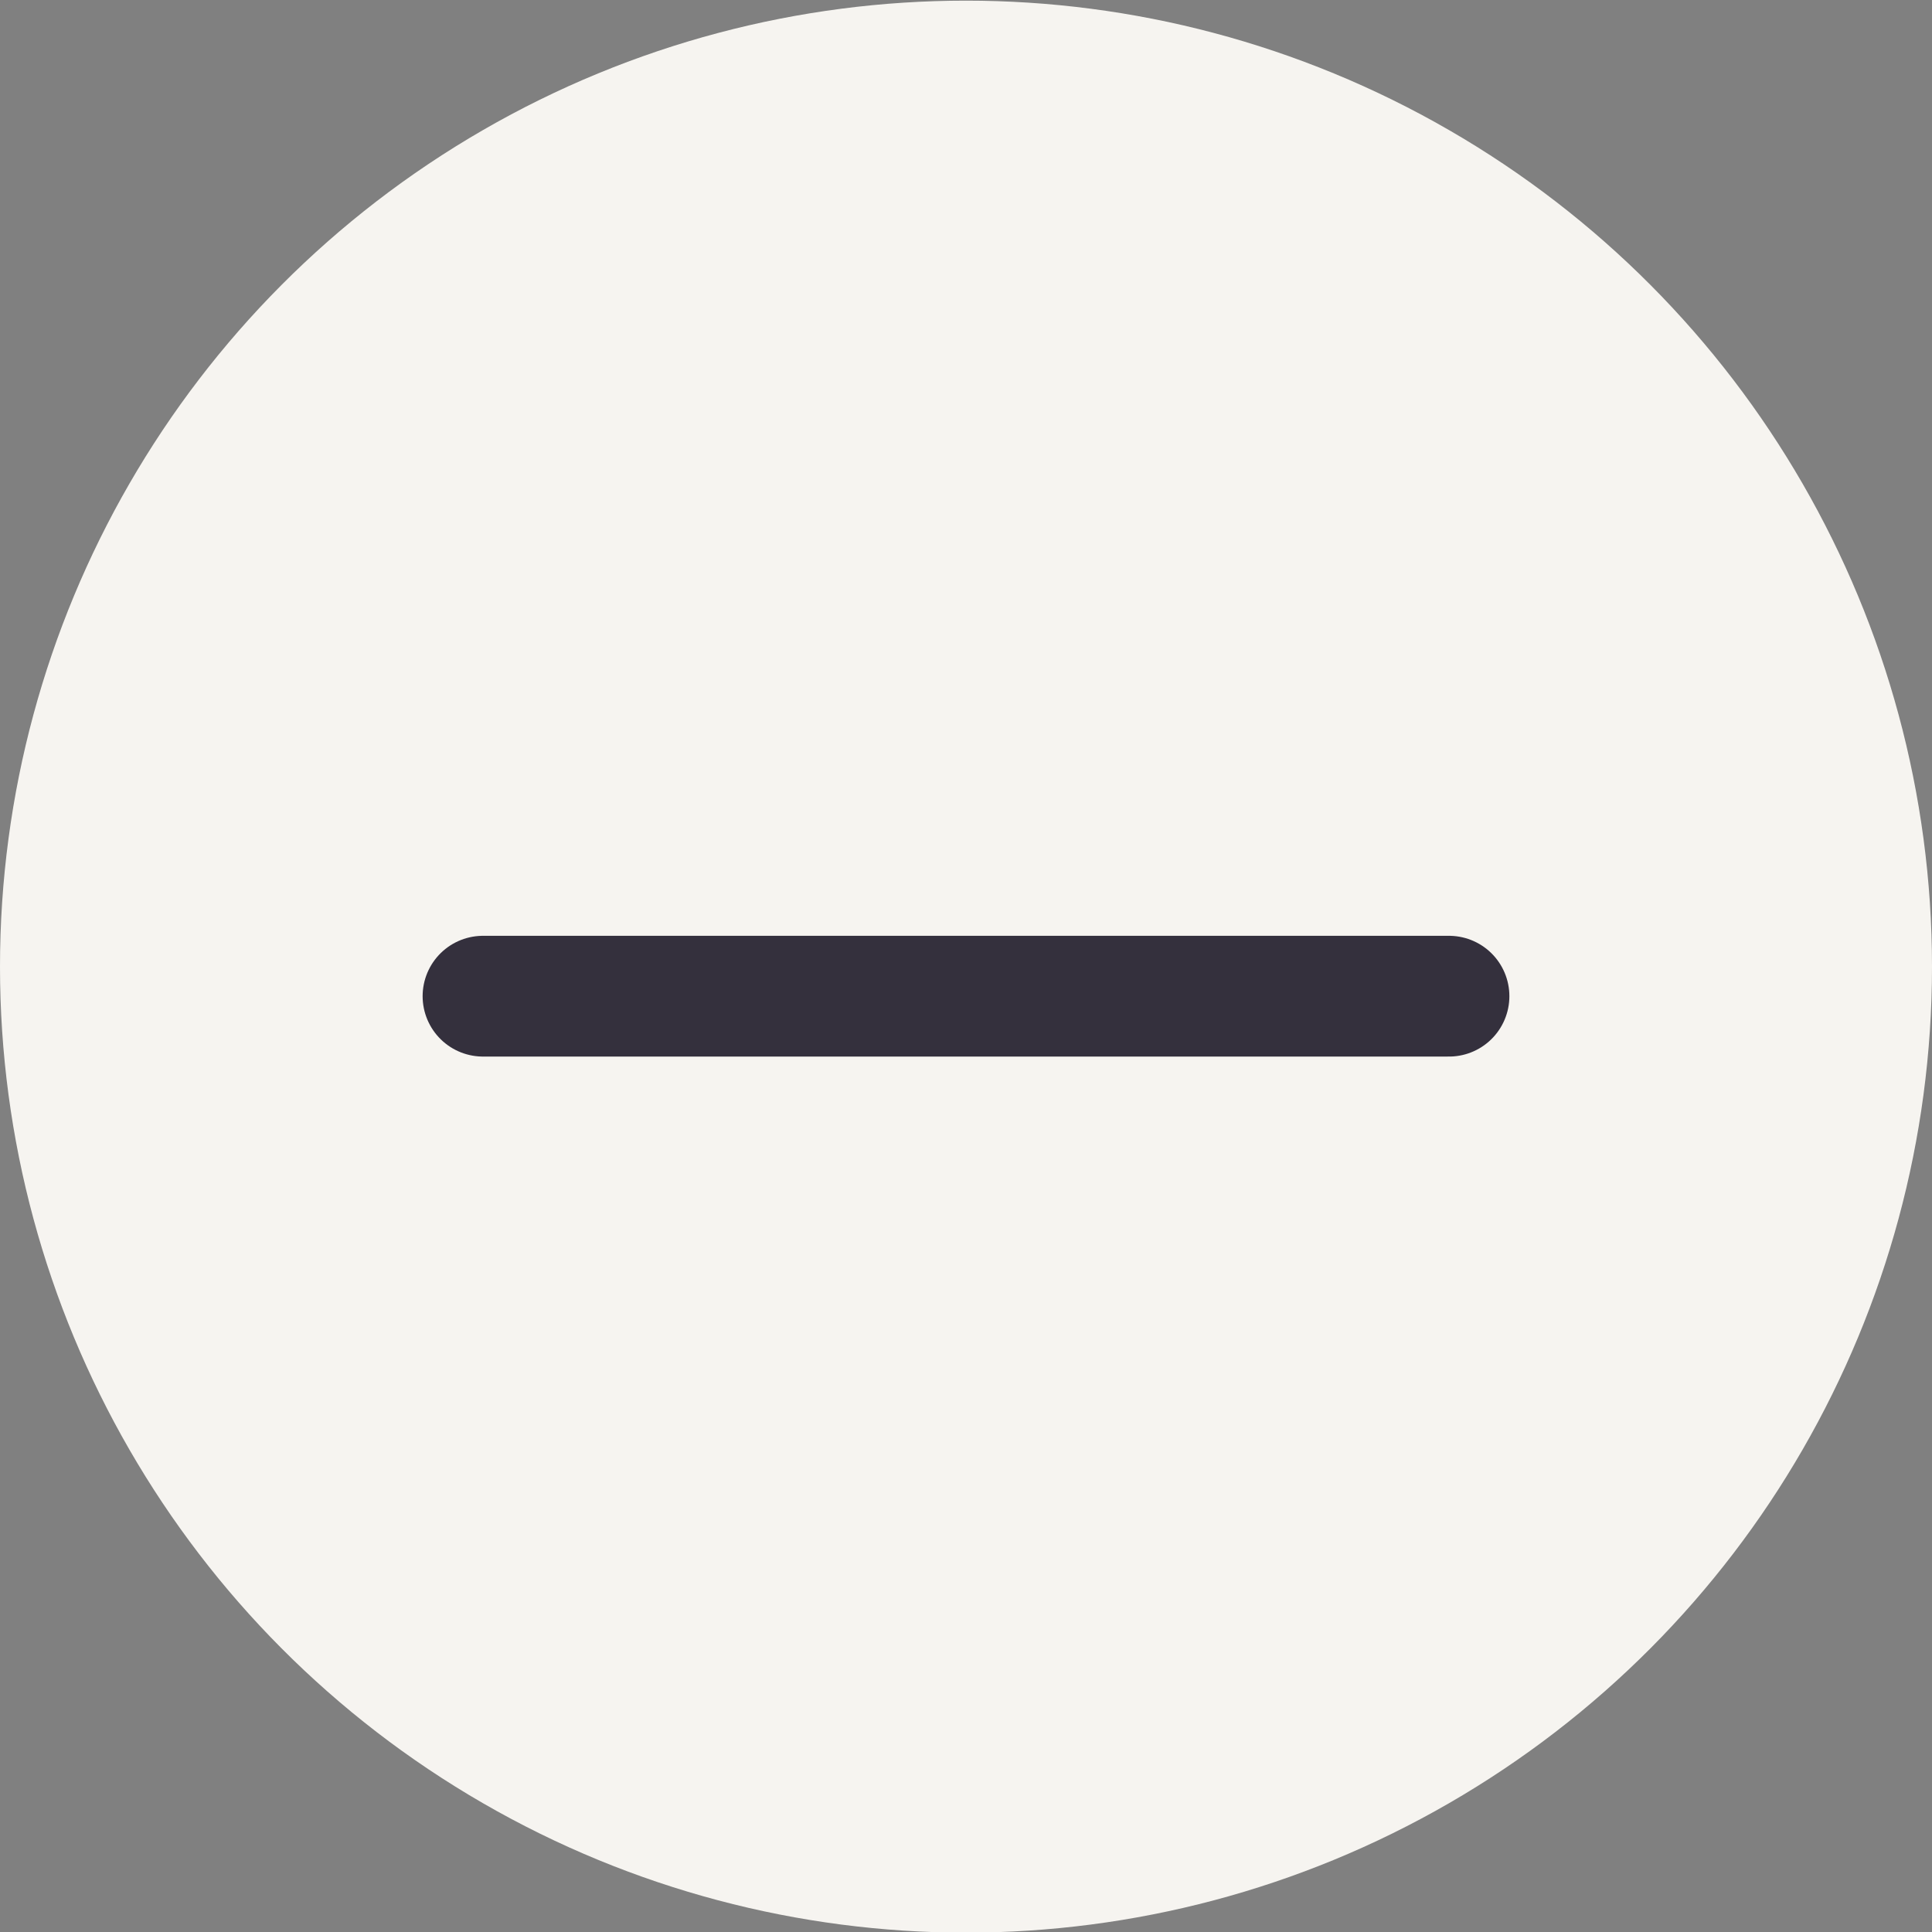
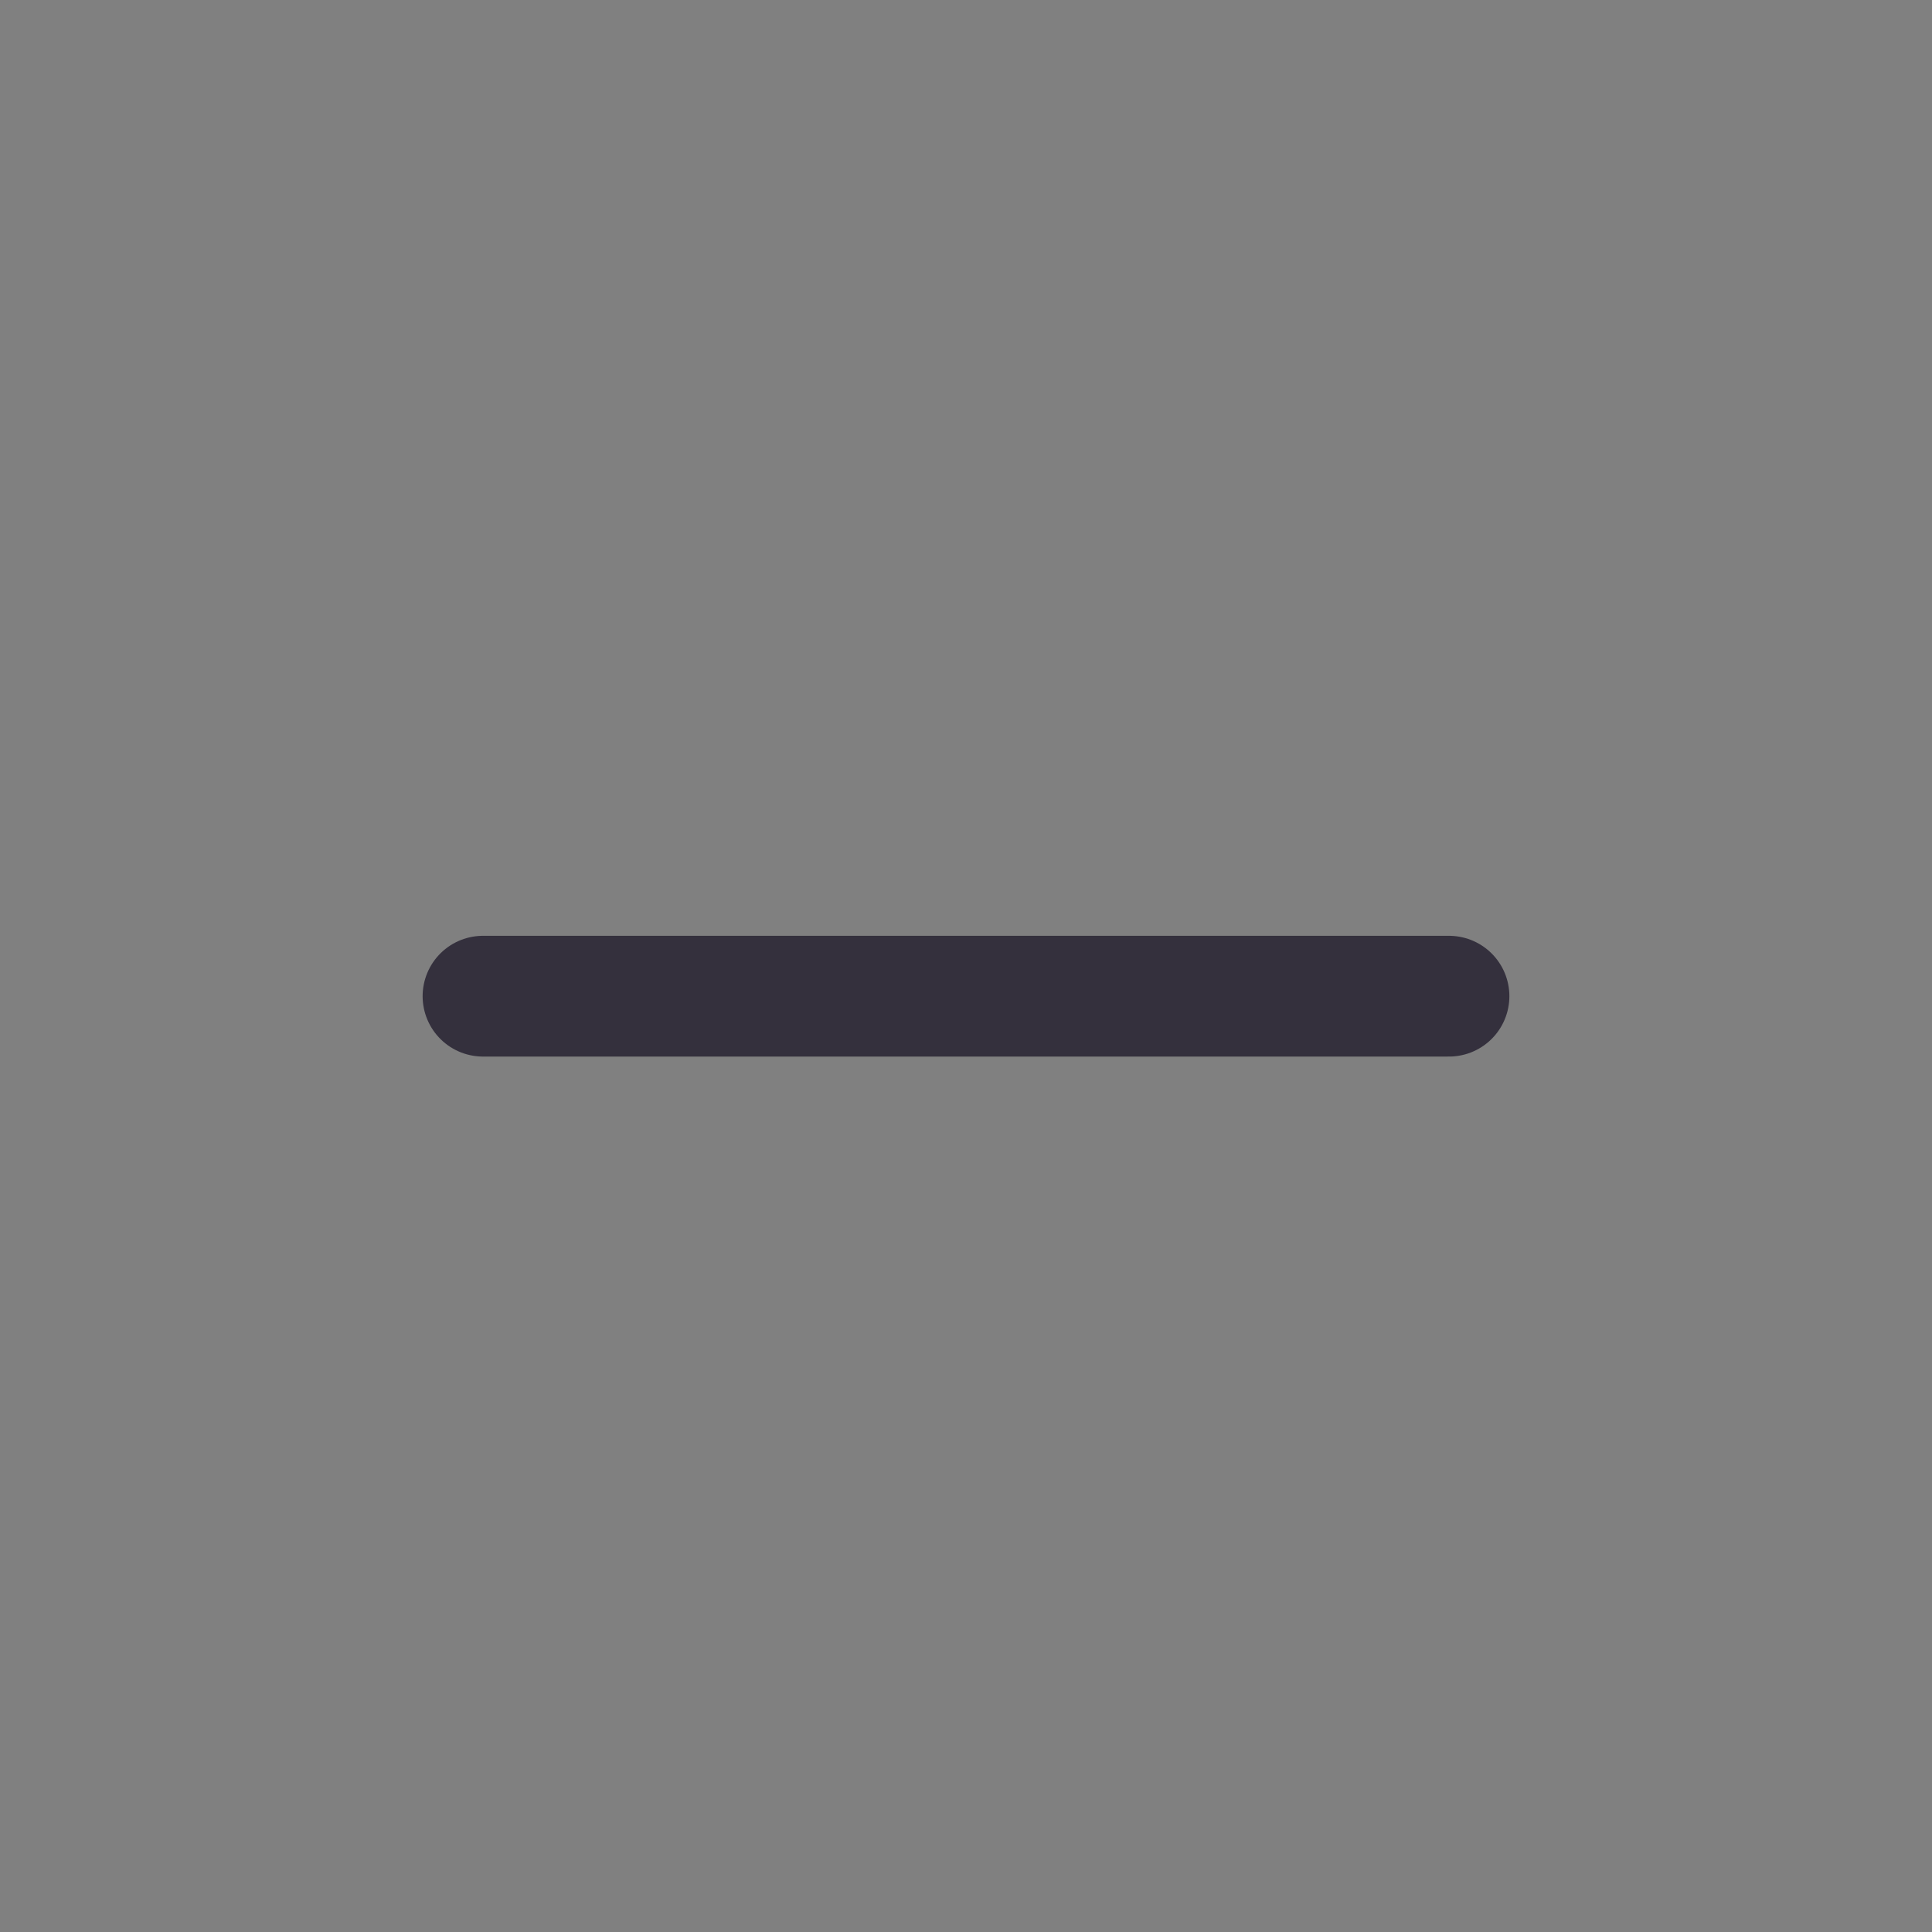
<svg xmlns="http://www.w3.org/2000/svg" width="24" height="24" viewBox="0 0 24 24" fill="none">
  <rect x="0" y="0" width="24" height="24" fill="#808080" stroke="none" />
-   <circle cx="12" cy="12.008" r="12" fill="#F6F4F0" />
  <path d="M6 12.375L18 12.375" stroke="#34303D" stroke-width="1.5" stroke-linecap="round" stroke-linejoin="round" />
</svg>